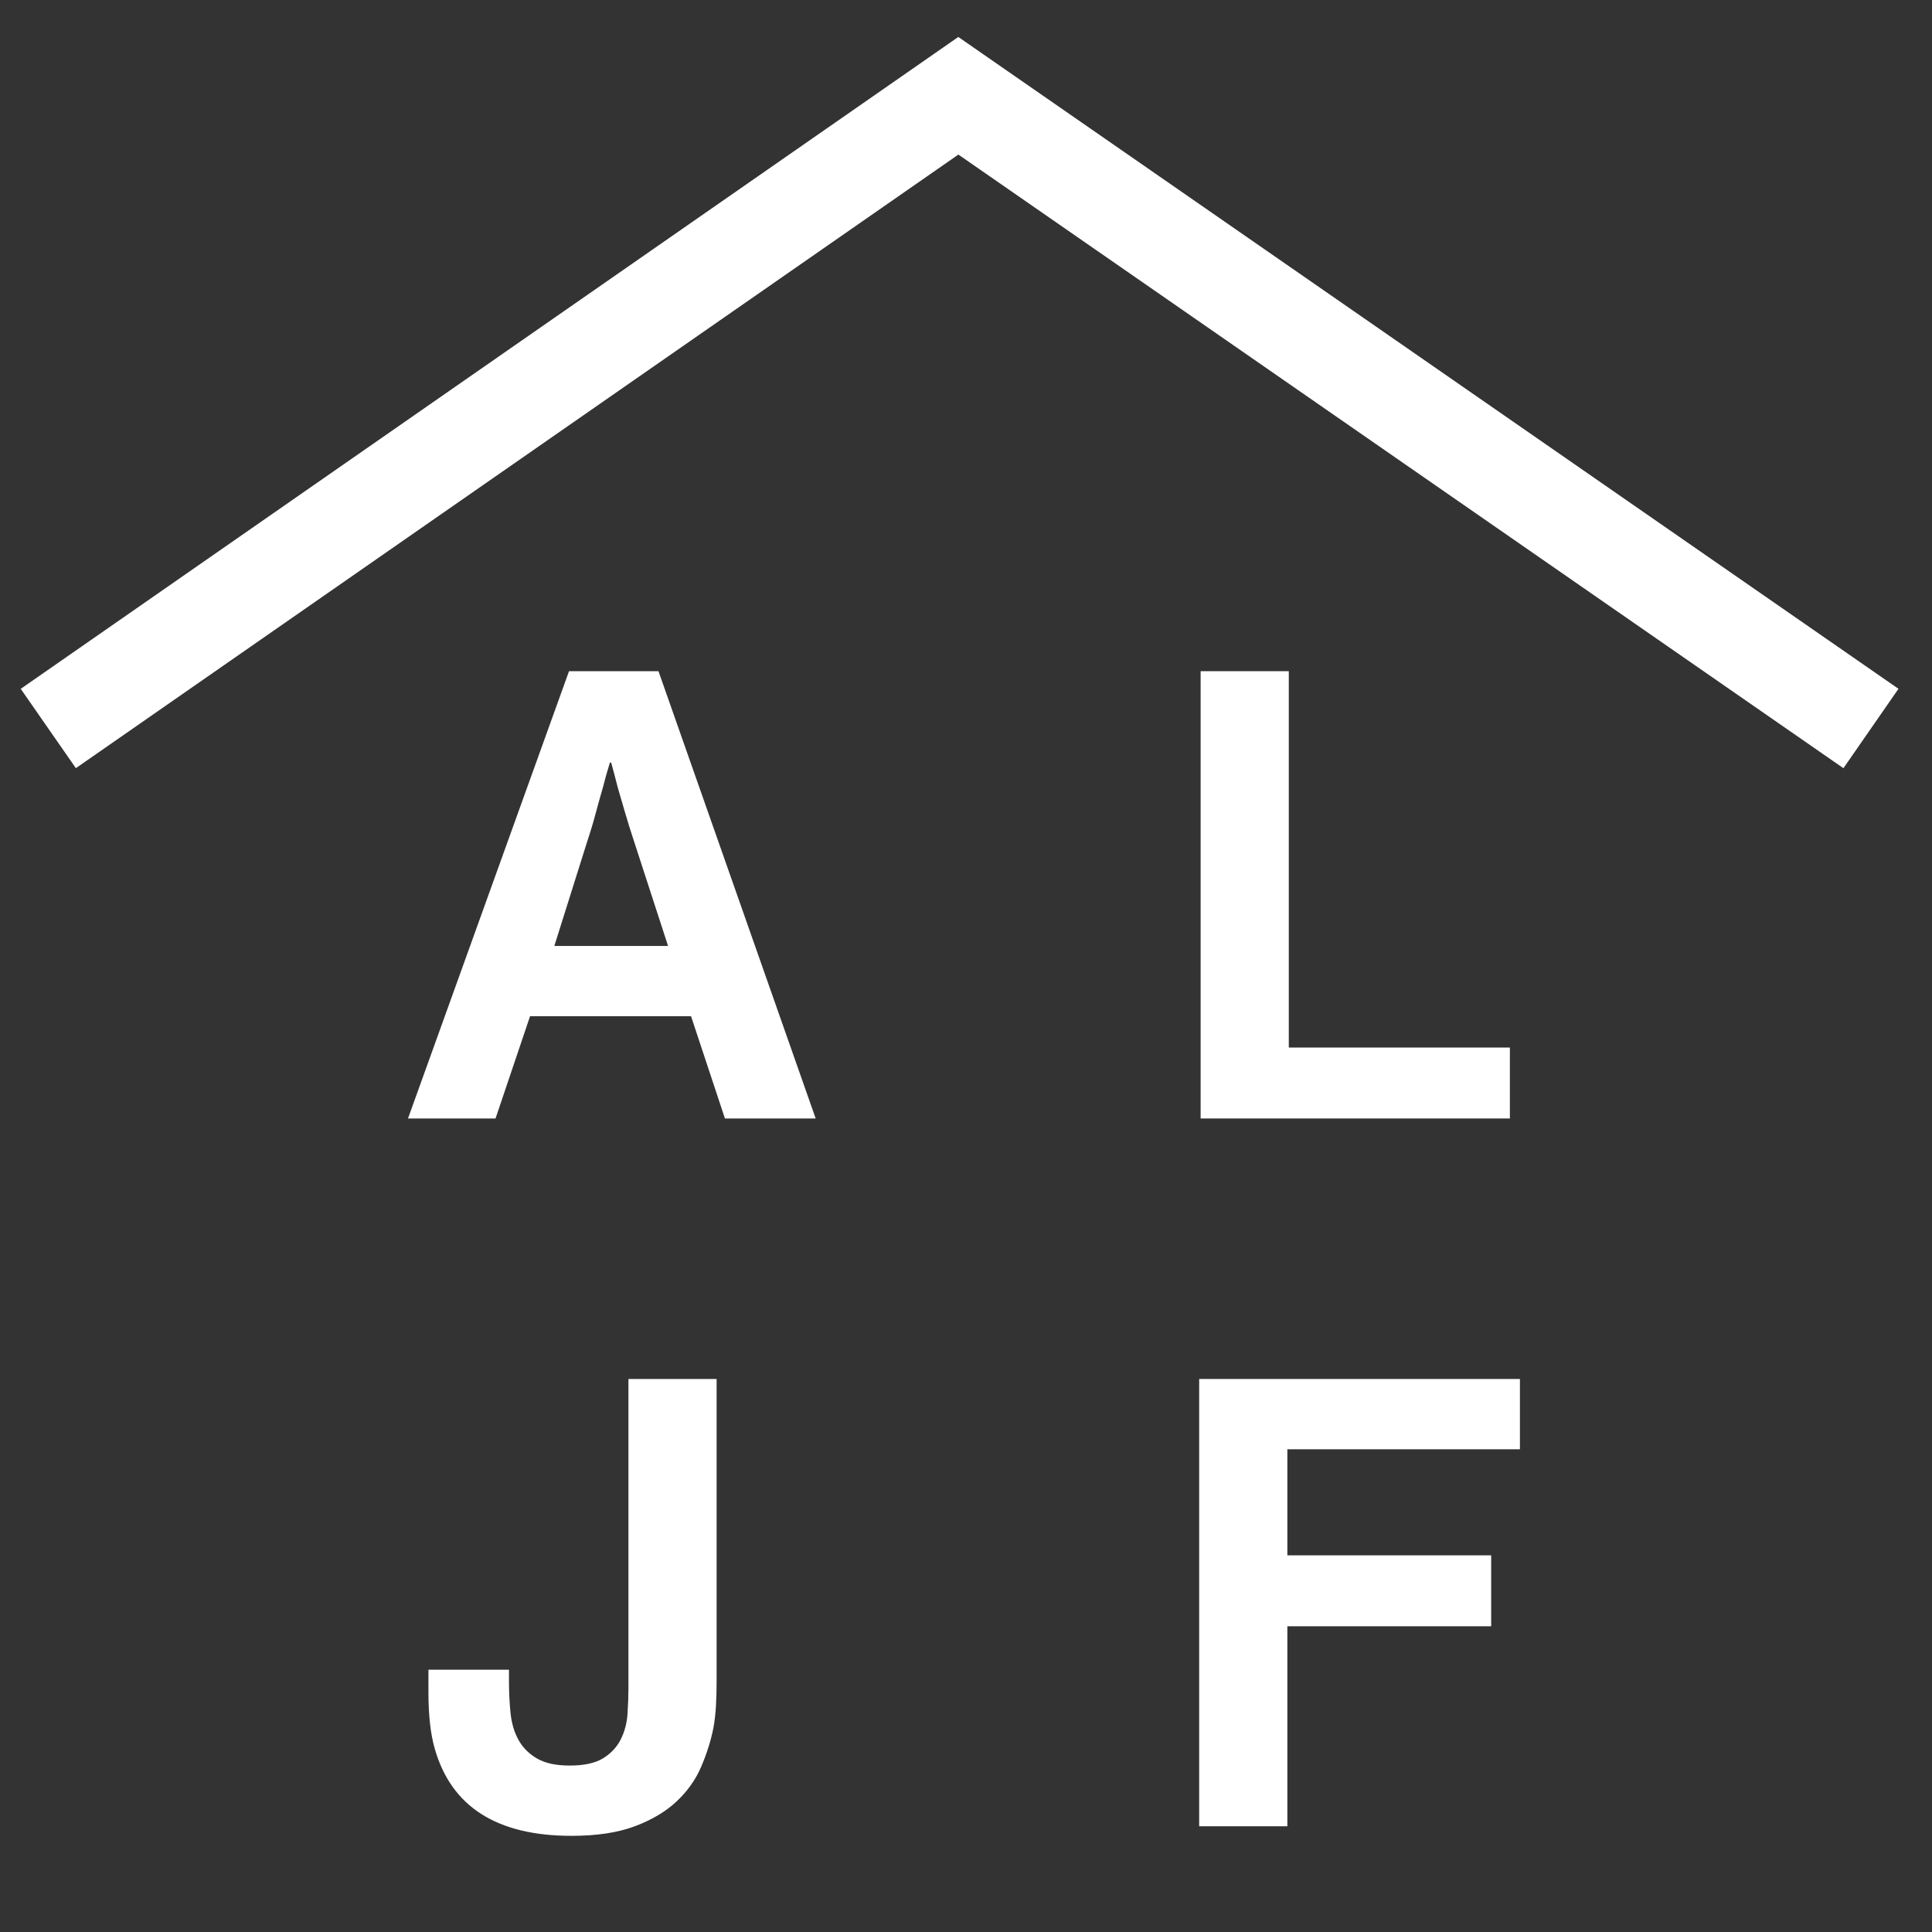
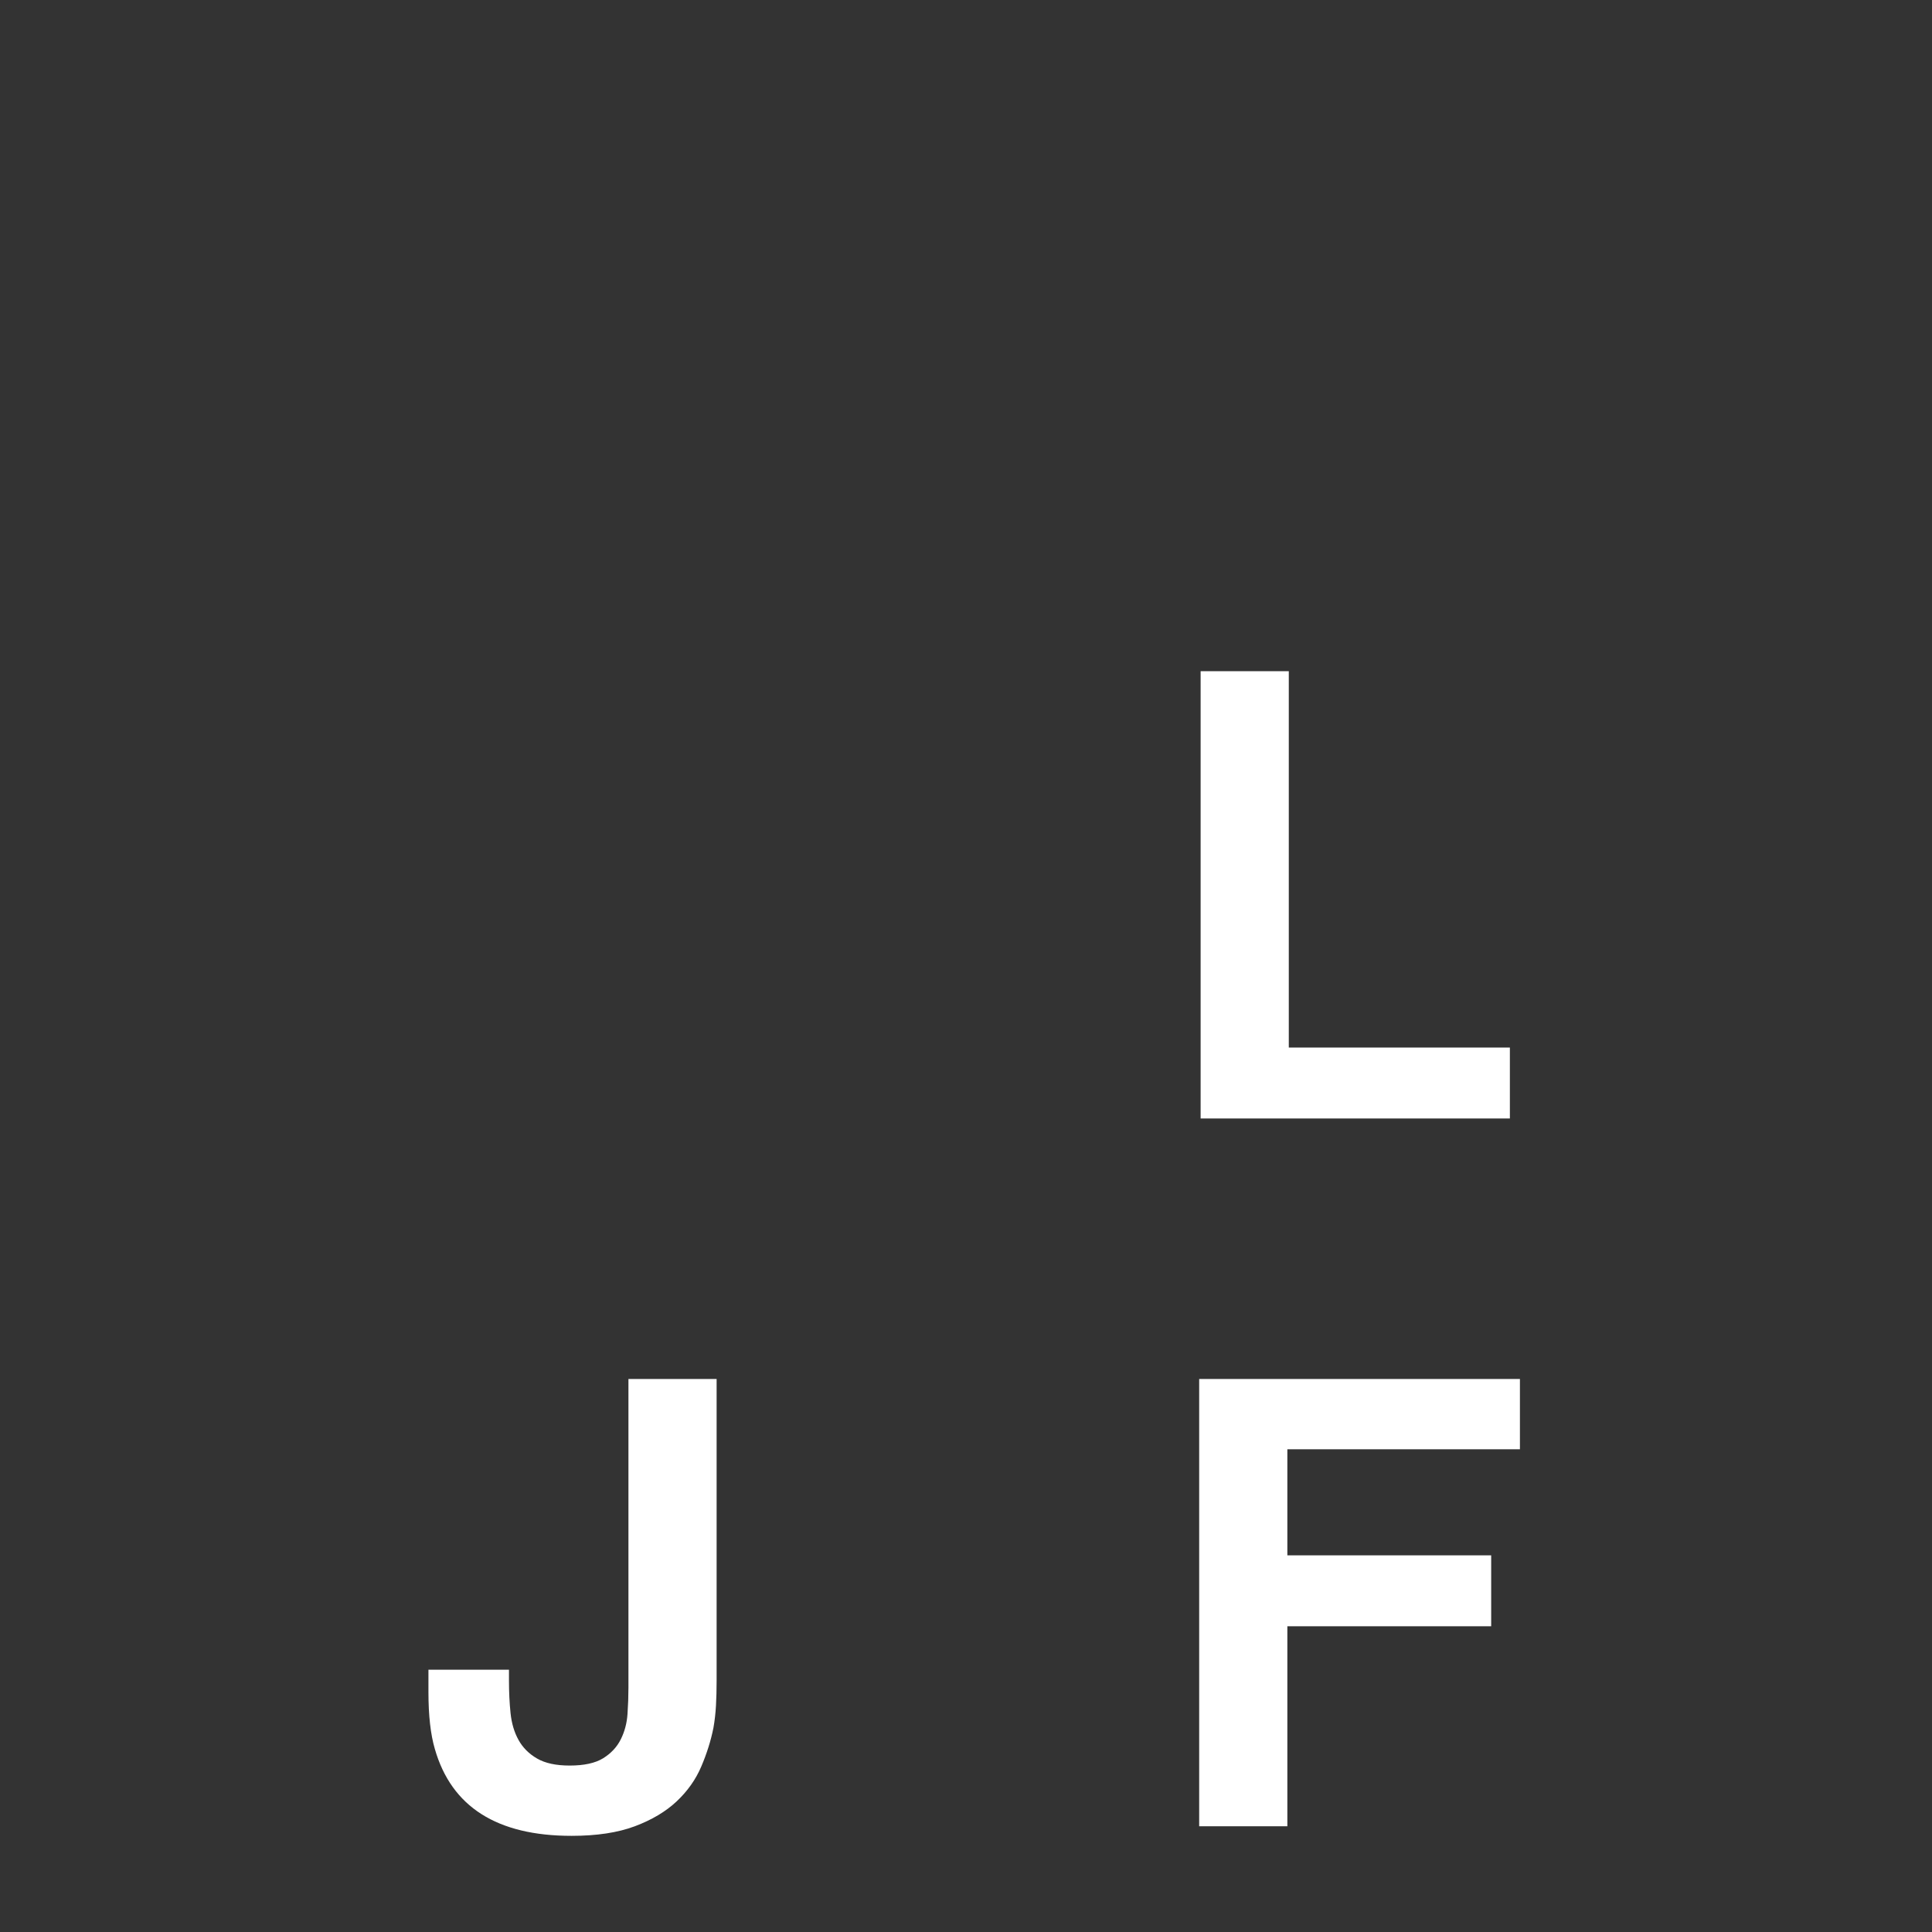
<svg xmlns="http://www.w3.org/2000/svg" width="100px" height="100px" viewBox="0 0 100 100">
  <rect x="0" y="0" width="100" height="100" fill="#333333" stroke="none" />
  <title>ALJF-logo-w</title>
  <desc>Created with Sketch.</desc>
  <g id="ALJF-logo-w" stroke="none" stroke-width="1" fill="none" fill-rule="evenodd">
    <g id="Group" transform="translate(2.5, 4.957)">
-       <polyline id="Path" stroke="#FFFFFF" stroke-width="5" points="0 32.75 47.104 0 94.34 32.75" />
-       <path d="M26.952,29.784 L31.583,29.784 L39.719,52.935 L35.022,52.935 L33.269,47.644 L24.935,47.644 L23.149,52.935 L18.618,52.935 L26.952,29.784 Z M26.192,44.006 L32.079,44.006 L30.326,38.615 C30.149,38.086 29.99,37.573 29.846,37.077 C29.703,36.581 29.576,36.145 29.466,35.771 C29.356,35.33 29.245,34.911 29.135,34.514 L29.069,34.514 C28.937,34.933 28.816,35.363 28.705,35.804 C28.595,36.179 28.474,36.614 28.341,37.11 C28.209,37.606 28.055,38.119 27.878,38.648 L26.192,44.006 Z" id="A" fill="#FFFFFF" fill-rule="nonzero" />
      <polygon id="L" fill="#FFFFFF" fill-rule="nonzero" points="64.208 49.264 75.651 49.264 75.651 52.935 59.644 52.935 59.644 29.784 64.208 29.784" />
      <path d="M34.592,82.029 C34.592,82.492 34.581,82.922 34.559,83.319 C34.537,83.716 34.493,84.102 34.427,84.477 C34.295,85.138 34.085,85.805 33.798,86.478 C33.512,87.15 33.087,87.751 32.525,88.28 C31.963,88.809 31.241,89.239 30.359,89.57 C29.477,89.901 28.386,90.066 27.085,90.066 C23.226,90.066 20.867,88.567 20.007,85.568 C19.787,84.818 19.676,83.837 19.676,82.625 L19.676,81.467 L23.844,81.467 L23.844,82.029 C23.844,82.625 23.871,83.187 23.926,83.716 C23.981,84.245 24.119,84.708 24.34,85.105 C24.56,85.502 24.88,85.822 25.299,86.064 C25.718,86.307 26.28,86.428 26.985,86.428 C27.735,86.428 28.314,86.301 28.722,86.048 C29.13,85.794 29.433,85.469 29.631,85.072 C29.83,84.675 29.946,84.24 29.979,83.766 C30.012,83.292 30.028,82.834 30.028,82.393 L30.028,66.419 L34.592,66.419 L34.592,82.029 Z" id="J" fill="#FFFFFF" fill-rule="nonzero" />
      <polygon id="F" fill="#FFFFFF" fill-rule="nonzero" points="59.569 89.57 59.569 66.419 76.171 66.419 76.171 70.057 64.133 70.057 64.133 75.547 74.683 75.547 74.683 79.218 64.133 79.218 64.133 89.57" />
    </g>
  </g>
</svg>